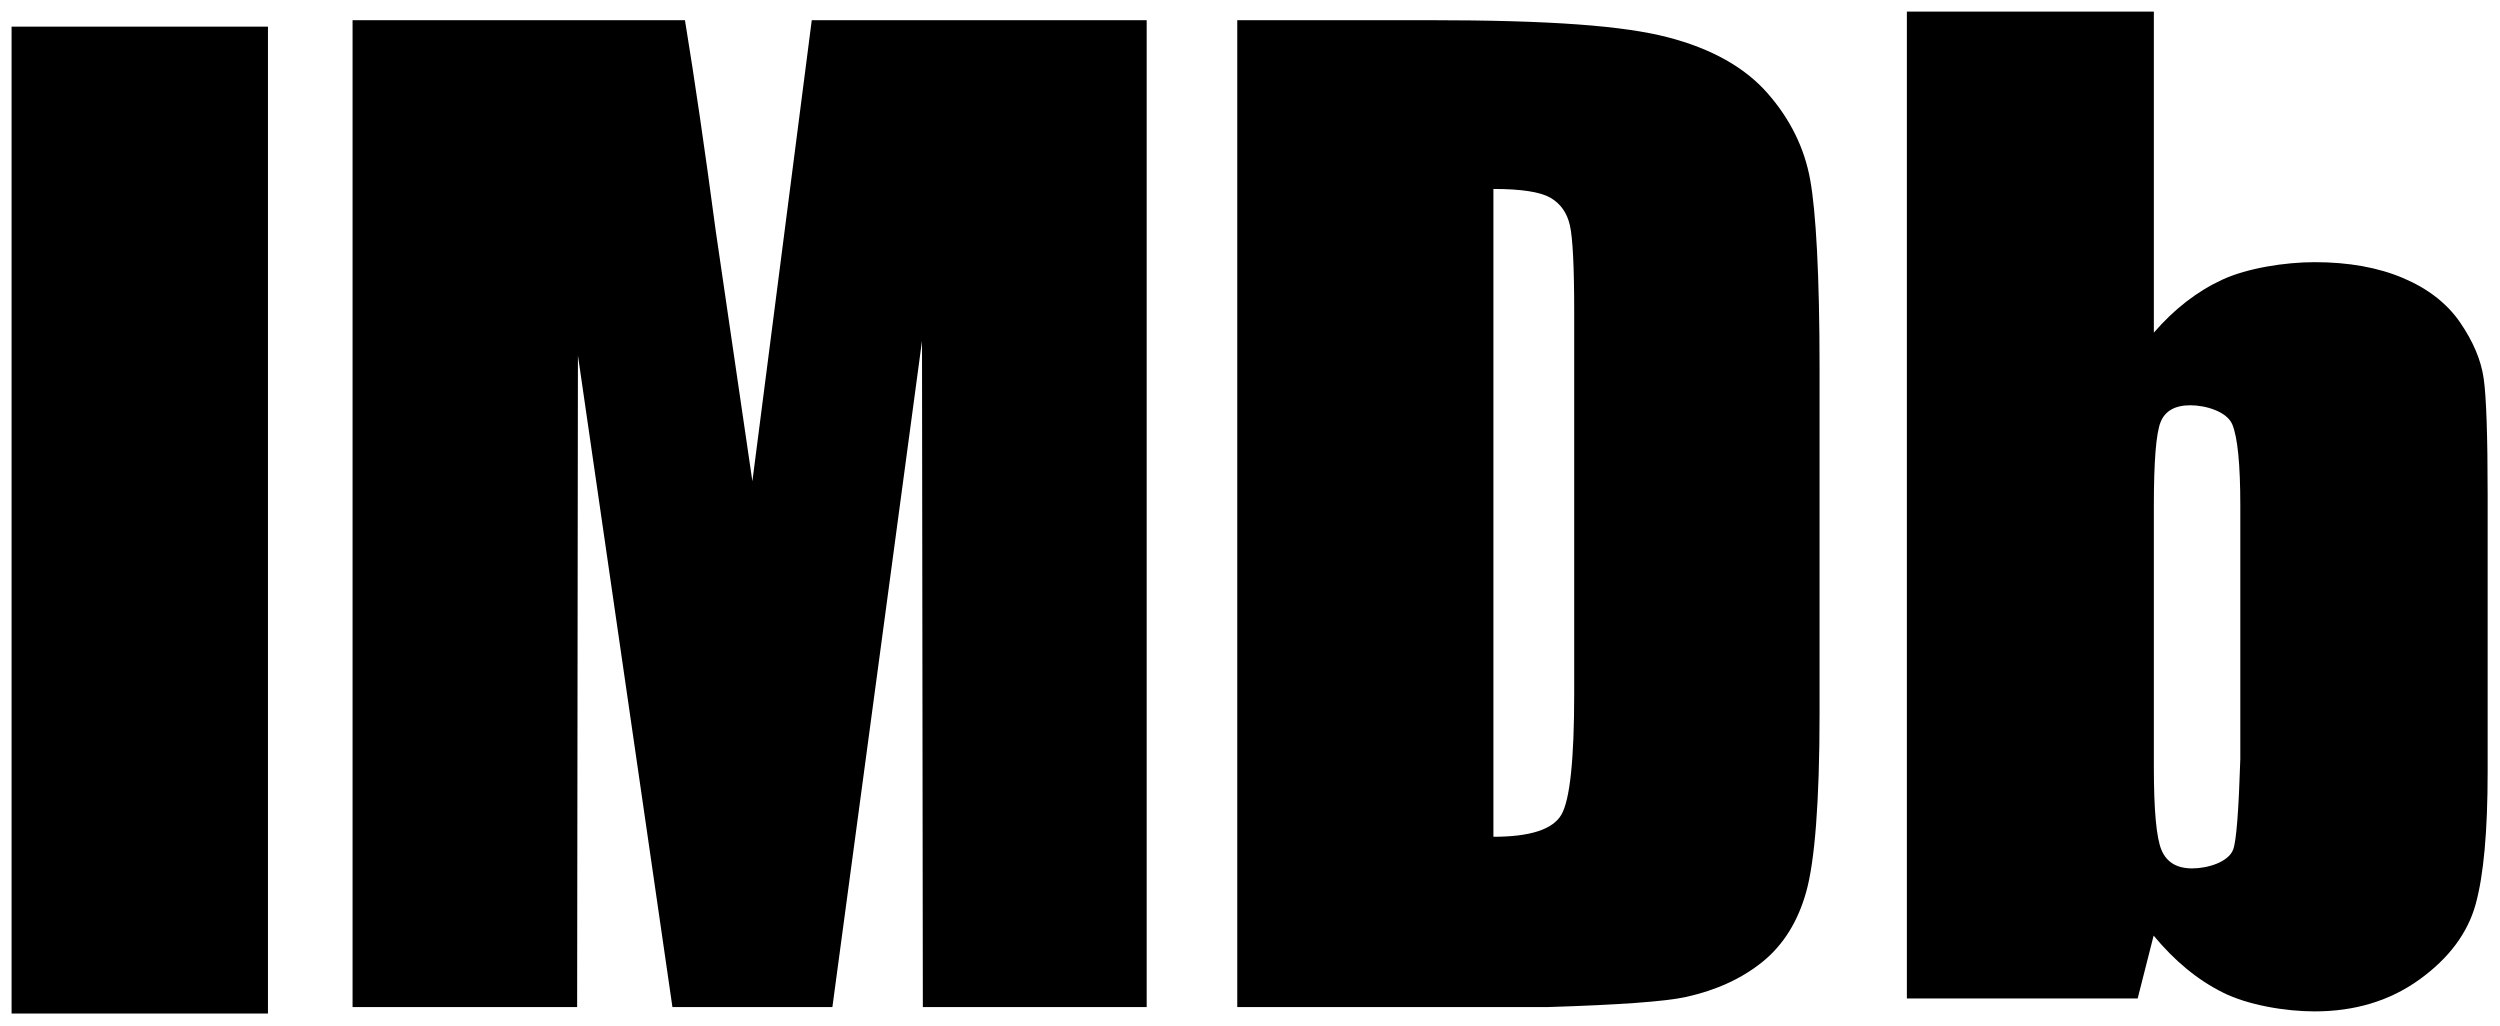
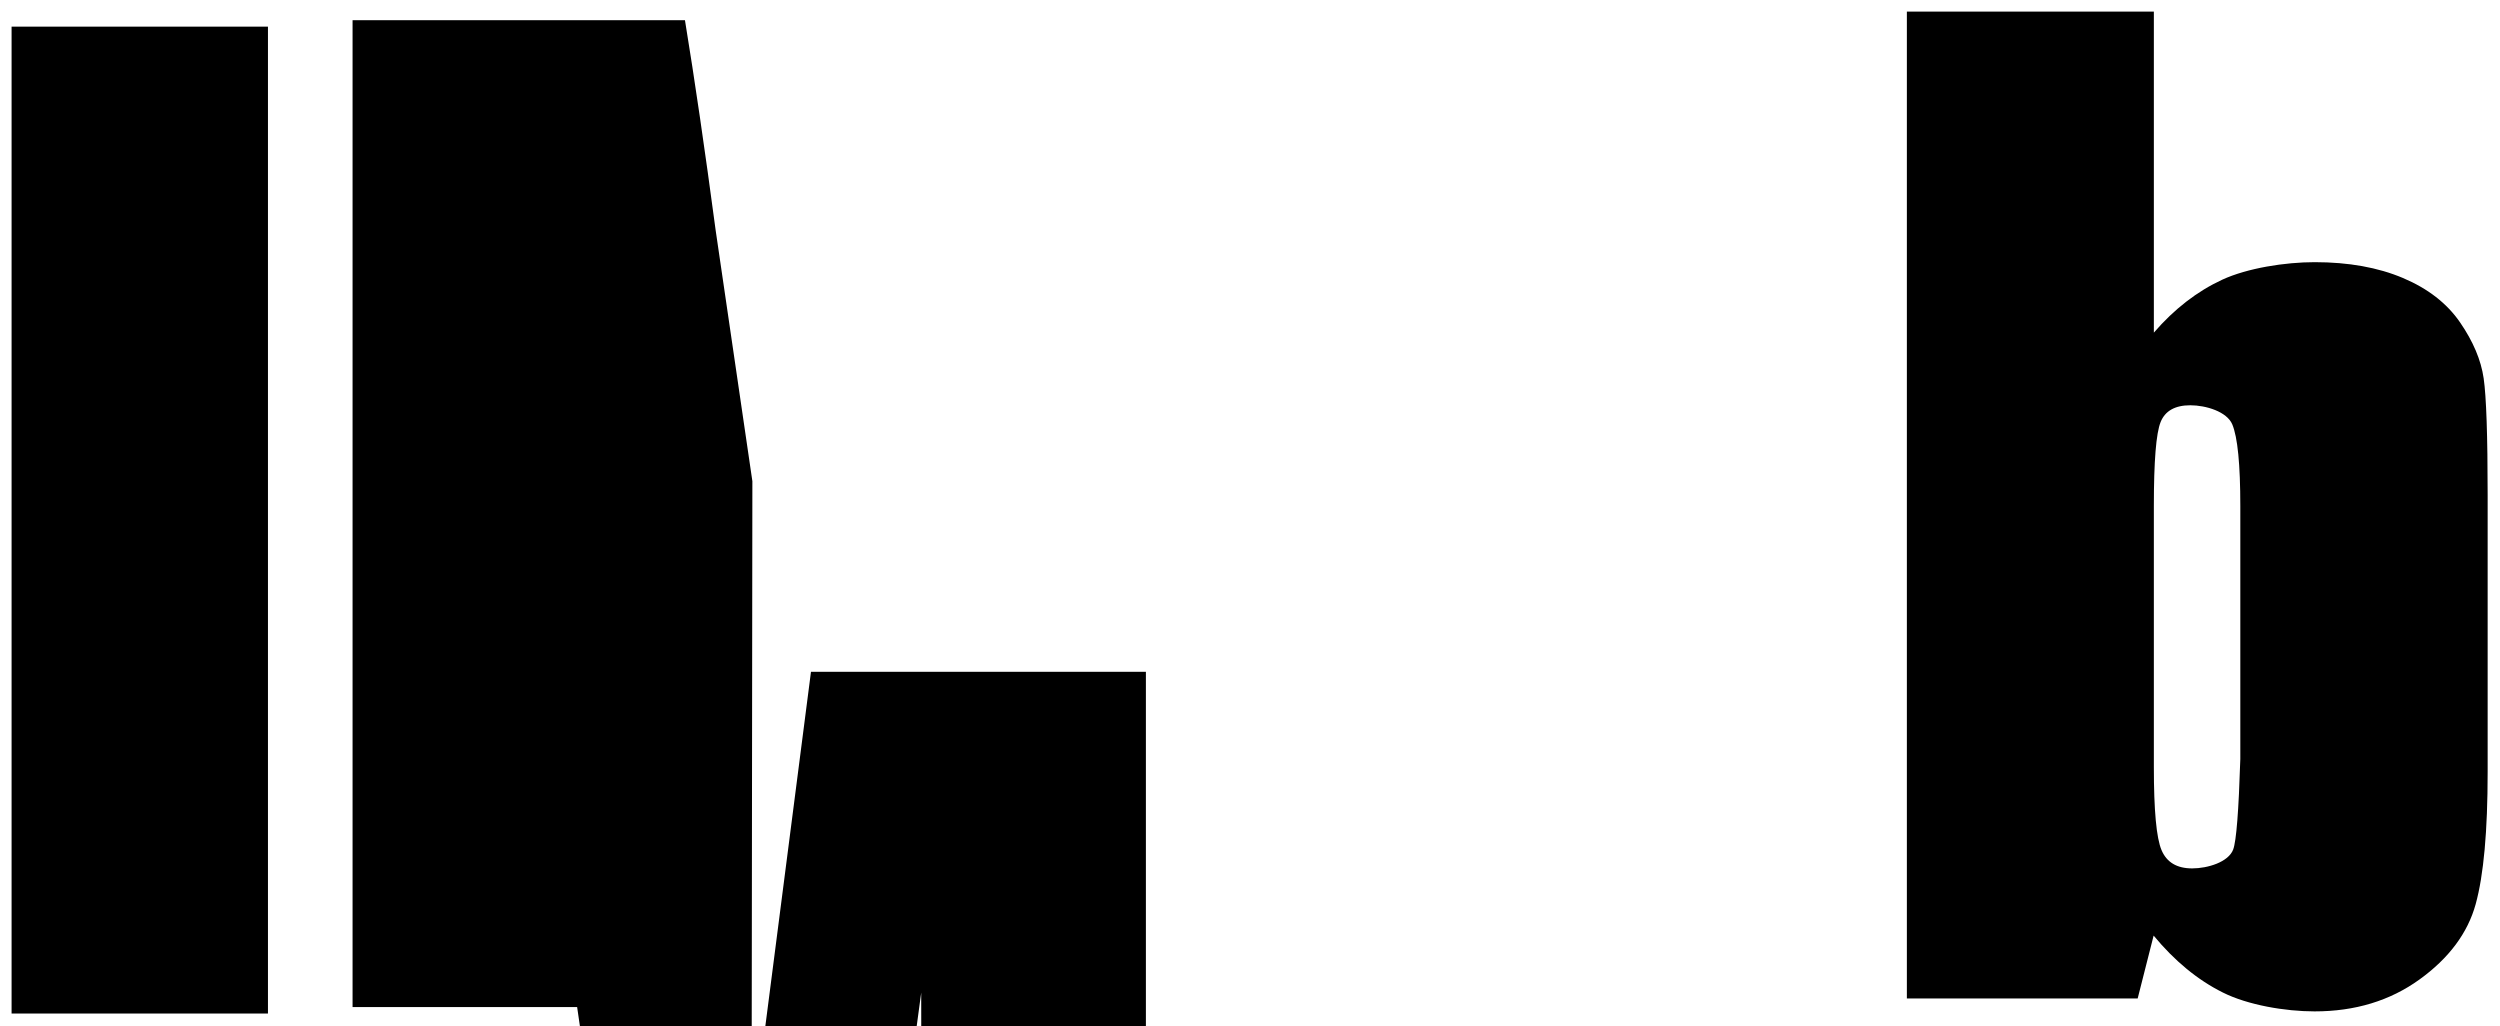
<svg xmlns="http://www.w3.org/2000/svg" xmlns:ns1="http://www.serif.com/" width="100%" height="100%" viewBox="0 0 1854 761" version="1.1" xml:space="preserve" style="fill-rule:evenodd;clip-rule:evenodd;">
  <g>
    <rect id="g5jjnq26yS" x="8.59" y="19.756" width="190.125" height="731.875" style="fill-rule:nonzero;" />
    <g>
-       <rect id="g5jjnq26yS1" ns1:id="g5jjnq26yS" x="8.59" y="19.756" width="190.125" height="731.875" style="fill-opacity:0;fill-rule:nonzero;stroke:#000;stroke-opacity:0;stroke-width:4.17px;" />
-     </g>
+       </g>
  </g>
  <g>
-     <path id="i3Prh1JpXt" d="M557.965,356.881c-16.334,-111.541 -25.417,-173.541 -27.209,-185.916c-7.958,-59.709 -15.541,-111.667 -22.791,-156l-246.5,-0l-0,731.875l166.541,-0l0.584,-483.25l70.083,483.25l118.625,-0l66.458,-494l0.625,494l166,-0l0,-731.875l-248.375,-0l-44.041,341.916Z" style="fill-rule:nonzero;" />
+     <path id="i3Prh1JpXt" d="M557.965,356.881c-16.334,-111.541 -25.417,-173.541 -27.209,-185.916c-7.958,-59.709 -15.541,-111.667 -22.791,-156l-246.5,-0l-0,731.875l166.541,-0l70.083,483.25l118.625,-0l66.458,-494l0.625,494l166,-0l0,-731.875l-248.375,-0l-44.041,341.916Z" style="fill-rule:nonzero;" />
    <g>
-       <path id="i3Prh1JpXt1" ns1:id="i3Prh1JpXt" d="M557.965,356.881c-16.334,-111.541 -25.417,-173.541 -27.209,-185.916c-7.958,-59.709 -15.541,-111.667 -22.791,-156l-246.5,-0l-0,731.875l166.541,-0l0.584,-483.25l70.083,483.25l118.625,-0l66.458,-494l0.625,494l166,-0l0,-731.875l-248.375,-0l-44.041,341.916Z" style="fill-opacity:0;fill-rule:nonzero;stroke:#000;stroke-opacity:0;stroke-width:4.17px;" />
-     </g>
+       </g>
  </g>
  <g>
-     <path id="a4ov9rRGQm" d="M1164.26,167.215c2.084,9.333 3.167,30.5 3.167,63.583l0,283.75c0,48.708 -3.167,78.542 -9.458,89.542c-6.334,11 -23.167,16.458 -50.459,16.458l0,-480.417c20.709,0 34.834,2.209 42.334,6.542c7.5,4.375 12.333,11.208 14.416,20.542Zm85.875,572.166c22.625,-4.958 41.625,-13.708 57.042,-26.166c15.375,-12.5 26.167,-29.792 32.333,-51.917c6.209,-22.083 9.875,-65.958 9.875,-131.583l0,-257c0,-69.25 -2.708,-115.667 -6.916,-139.25c-4.25,-23.625 -14.792,-45.084 -31.667,-64.334c-16.917,-19.25 -41.583,-33.083 -74,-41.5c-32.458,-8.416 -85.375,-12.666 -177.417,-12.666l-141.833,-0l0,731.875l230.333,-0c53.084,-1.667 87.167,-4.125 102.25,-7.459Z" style="fill-rule:nonzero;" />
    <g>
-       <path id="a4ov9rRGQm1" ns1:id="a4ov9rRGQm" d="M1164.26,167.215c2.084,9.333 3.167,30.5 3.167,63.583l0,283.75c0,48.708 -3.167,78.542 -9.458,89.542c-6.334,11 -23.167,16.458 -50.459,16.458l0,-480.417c20.709,0 34.834,2.209 42.334,6.542c7.5,4.375 12.333,11.208 14.416,20.542Zm85.875,572.166c22.625,-4.958 41.625,-13.708 57.042,-26.166c15.375,-12.5 26.167,-29.792 32.333,-51.917c6.209,-22.083 9.875,-65.958 9.875,-131.583l0,-257c0,-69.25 -2.708,-115.667 -6.916,-139.25c-4.25,-23.625 -14.792,-45.084 -31.667,-64.334c-16.917,-19.25 -41.583,-33.083 -74,-41.5c-32.458,-8.416 -85.375,-12.666 -177.417,-12.666l-141.833,-0l0,731.875l230.333,-0c53.084,-1.667 87.167,-4.125 102.25,-7.459Z" style="fill-opacity:0;fill-rule:nonzero;stroke:#000;stroke-opacity:0;stroke-width:4.17px;" />
-     </g>
+       </g>
  </g>
  <g>
    <path id="fk968BpsX" d="M1656.13,630.006c-3.5,9.292 -18.833,14 -30.416,14c-11.334,0 -18.875,-4.5 -22.709,-13.541c-3.833,-9 -5.708,-29.542 -5.708,-61.709l0,-193.416c0,-33.334 1.667,-54.125 5.042,-62.417c3.333,-8.208 10.666,-12.375 22,-12.375c11.583,0 27.125,4.708 31.125,14.167c3.958,9.458 5.958,29.666 5.958,60.625l0,187.541c-1.208,38.542 -2.958,60.917 -5.292,67.125Zm-242,110.459l171.167,-0c7.125,-27.959 11.042,-43.5 11.833,-46.625c15.5,18.75 32.542,32.833 51.25,42.166c18.625,9.375 46.5,14.042 68.084,14.042c30.041,0 55.958,-7.875 77.833,-23.667c21.833,-15.75 35.75,-34.416 41.667,-55.875c5.916,-21.5 8.875,-54.166 8.875,-98.083l-0,-205.333c-0,-44.167 -1,-73 -2.959,-86.542c-1.958,-13.542 -7.791,-27.333 -17.5,-41.458c-9.708,-14.125 -23.833,-25.084 -42.333,-32.917c-18.5,-7.833 -40.333,-11.75 -65.5,-11.75c-21.875,0 -49.875,4.375 -68.542,13c-18.625,8.625 -35.541,21.708 -50.708,39.25l0,-238.083l-183.167,-0l0,731.875Z" style="fill-rule:nonzero;" />
    <g>
      <path id="fk968BpsX1" ns1:id="fk968BpsX" d="M1656.13,630.006c-3.5,9.292 -18.833,14 -30.416,14c-11.334,0 -18.875,-4.5 -22.709,-13.541c-3.833,-9 -5.708,-29.542 -5.708,-61.709l0,-193.416c0,-33.334 1.667,-54.125 5.042,-62.417c3.333,-8.208 10.666,-12.375 22,-12.375c11.583,0 27.125,4.708 31.125,14.167c3.958,9.458 5.958,29.666 5.958,60.625l0,187.541c-1.208,38.542 -2.958,60.917 -5.292,67.125Zm-242,110.459l171.167,-0c7.125,-27.959 11.042,-43.5 11.833,-46.625c15.5,18.75 32.542,32.833 51.25,42.166c18.625,9.375 46.5,14.042 68.084,14.042c30.041,0 55.958,-7.875 77.833,-23.667c21.833,-15.75 35.75,-34.416 41.667,-55.875c5.916,-21.5 8.875,-54.166 8.875,-98.083l-0,-205.333c-0,-44.167 -1,-73 -2.959,-86.542c-1.958,-13.542 -7.791,-27.333 -17.5,-41.458c-9.708,-14.125 -23.833,-25.084 -42.333,-32.917c-18.5,-7.833 -40.333,-11.75 -65.5,-11.75c-21.875,0 -49.875,4.375 -68.542,13c-18.625,8.625 -35.541,21.708 -50.708,39.25l0,-238.083l-183.167,-0l0,731.875Z" style="fill-opacity:0;fill-rule:nonzero;stroke:#000;stroke-opacity:0;stroke-width:4.17px;" />
    </g>
  </g>
</svg>